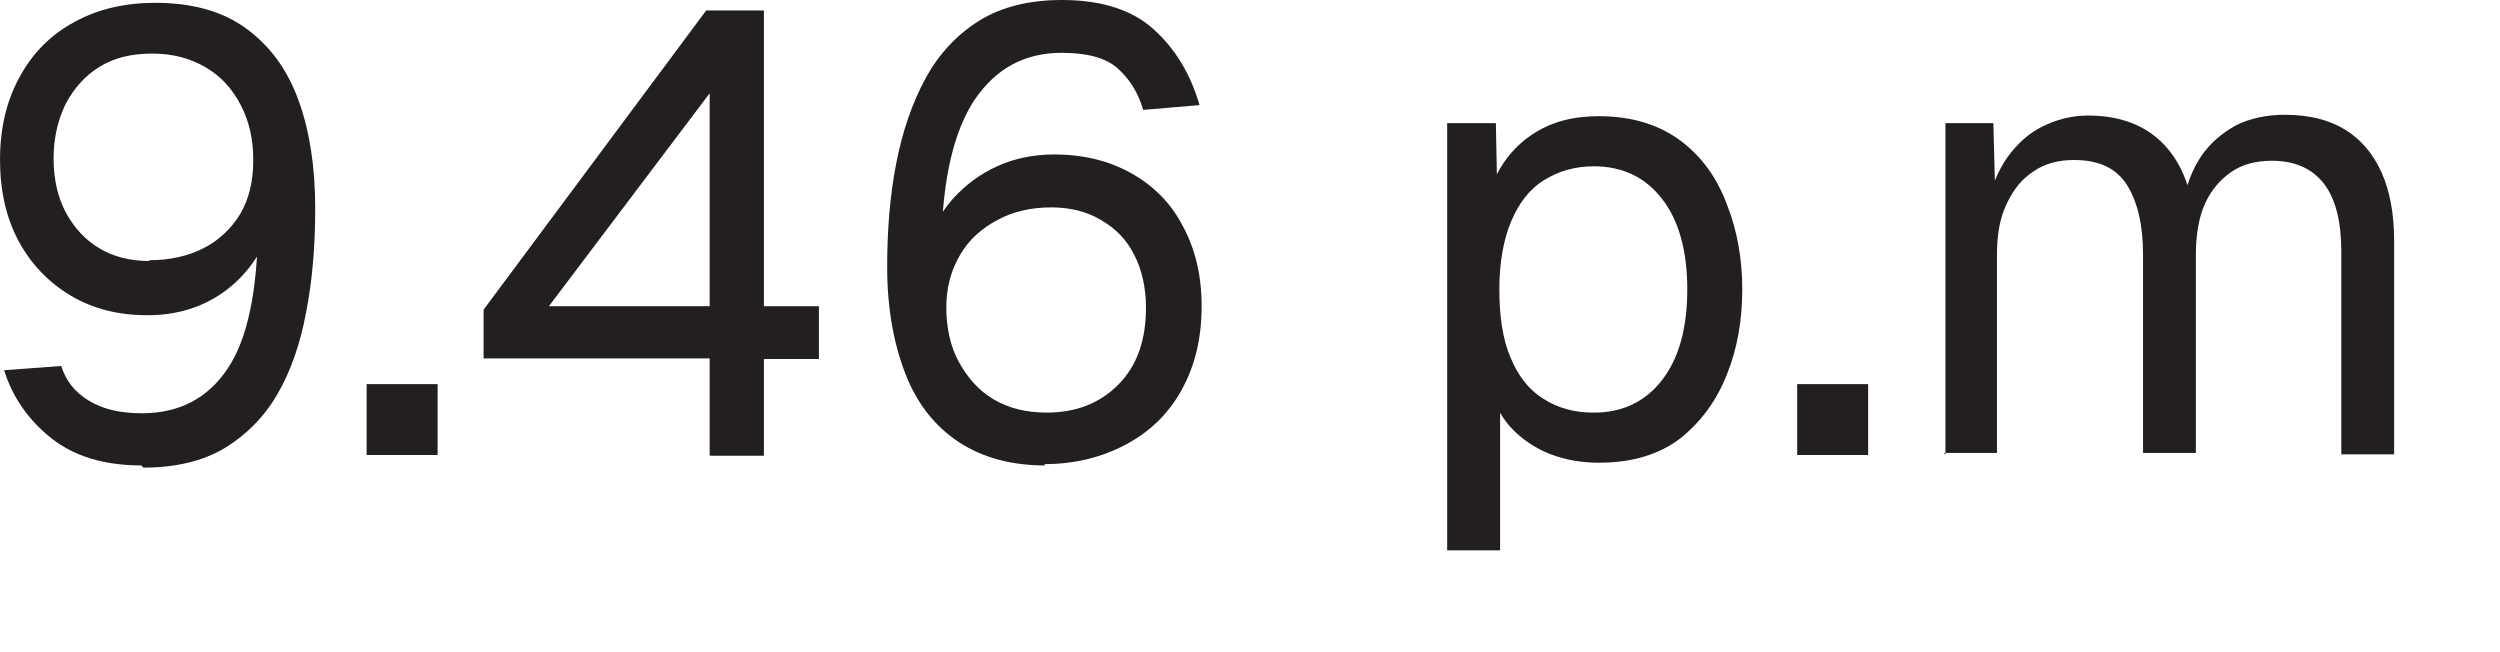
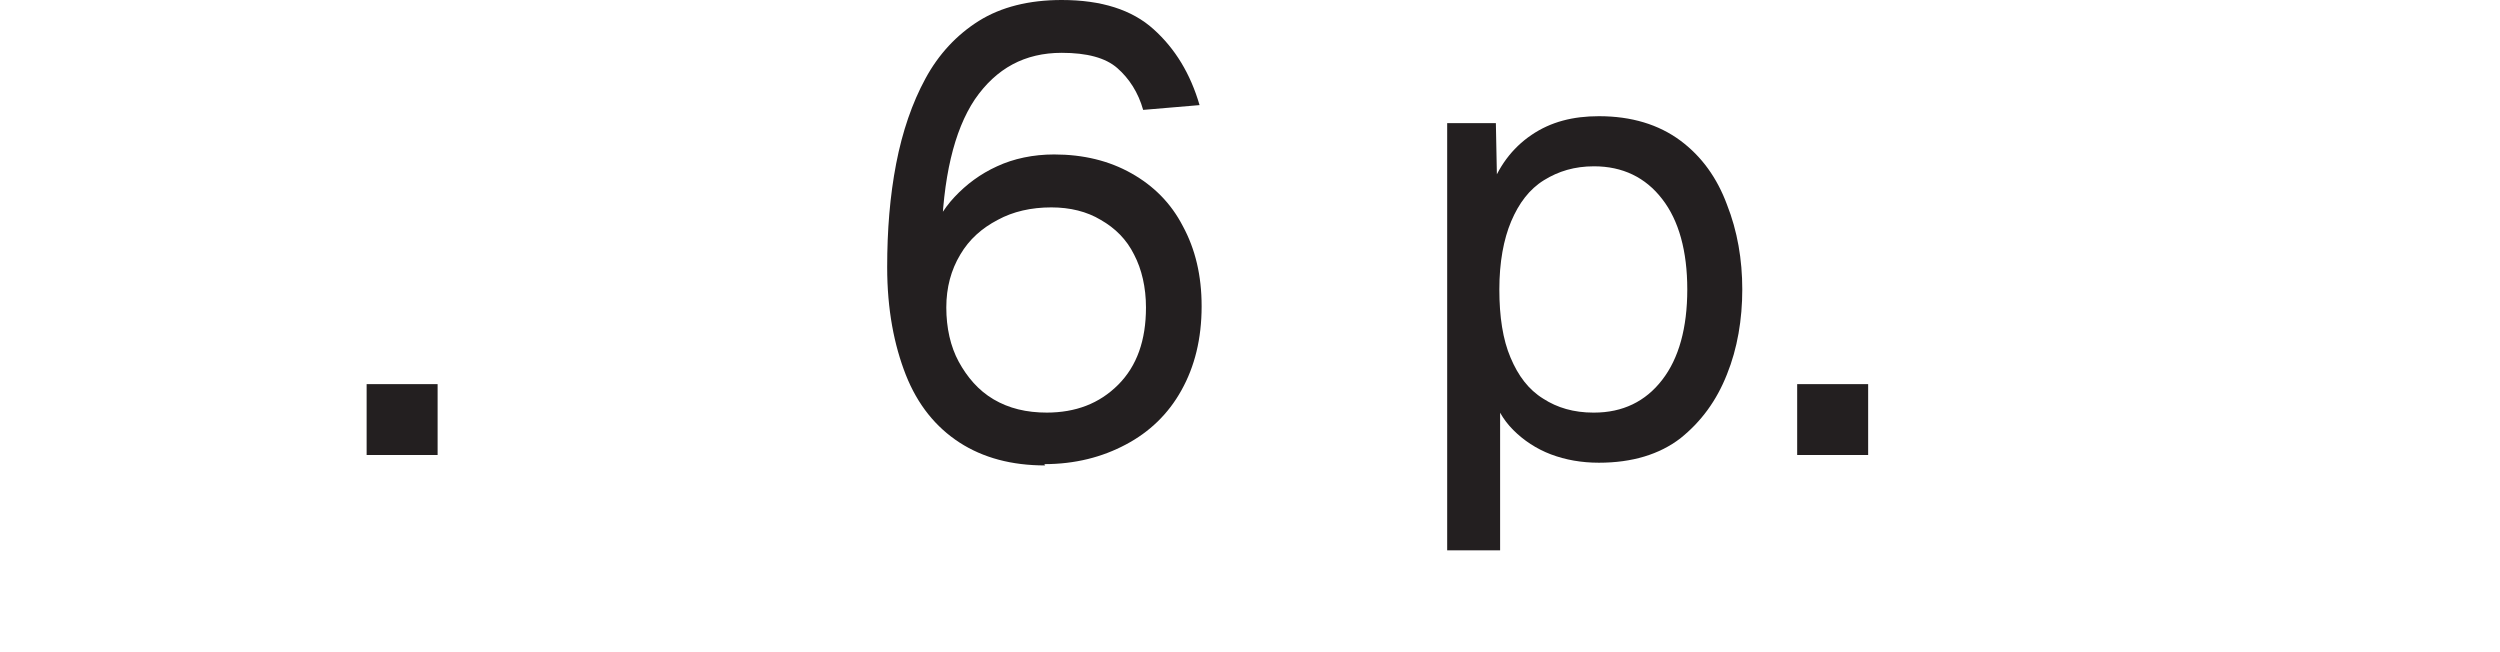
<svg xmlns="http://www.w3.org/2000/svg" fill="none" height="100%" overflow="visible" preserveAspectRatio="none" style="display: block;" viewBox="0 0 23 6" width="100%">
  <g id="Group">
-     <path d="M1.3 4.282C0.96 4.282 0.685 4.199 0.474 4.033C0.263 3.866 0.115 3.655 0.038 3.406L0.563 3.367C0.608 3.508 0.691 3.61 0.819 3.687C0.947 3.764 1.101 3.802 1.306 3.802C1.645 3.802 1.908 3.668 2.093 3.393C2.279 3.118 2.368 2.676 2.375 2.068L2.497 2.093C2.4 2.349 2.253 2.548 2.055 2.689C1.856 2.829 1.626 2.9 1.357 2.9C1.088 2.9 0.858 2.842 0.653 2.721C0.448 2.599 0.288 2.433 0.173 2.221C0.058 2.01 7.03996e-05 1.754 7.03996e-05 1.472C7.03996e-05 1.172 0.064 0.915 0.186 0.698C0.307 0.48 0.474 0.314 0.691 0.199C0.903 0.083 1.152 0.026 1.428 0.026C1.767 0.026 2.048 0.103 2.266 0.263C2.484 0.423 2.644 0.64 2.746 0.922C2.849 1.204 2.9 1.536 2.9 1.92C2.9 2.26 2.874 2.58 2.817 2.868C2.765 3.156 2.676 3.412 2.554 3.623C2.433 3.834 2.266 4.001 2.068 4.122C1.863 4.244 1.613 4.302 1.319 4.302L1.3 4.282ZM1.376 2.394C1.562 2.394 1.728 2.356 1.869 2.285C2.01 2.215 2.125 2.106 2.208 1.972C2.292 1.831 2.33 1.664 2.33 1.472C2.33 1.28 2.292 1.114 2.215 0.967C2.138 0.819 2.036 0.704 1.895 0.621C1.754 0.538 1.594 0.493 1.402 0.493C1.21 0.493 1.05 0.531 0.915 0.615C0.781 0.698 0.679 0.813 0.602 0.96C0.531 1.108 0.493 1.274 0.493 1.46C0.493 1.645 0.531 1.818 0.608 1.959C0.685 2.1 0.787 2.209 0.915 2.285C1.043 2.362 1.197 2.401 1.37 2.401L1.376 2.394Z" fill="#231F20" id="Vector" />
    <path d="M3.373 4.186V3.534H4.026V4.186H3.373Z" fill="#231F20" id="Vector_2" />
-     <path d="M6.529 4.186V3.297H4.449V2.849L6.497 0.096H7.028V2.817H7.534V3.303H7.028V4.193H6.535L6.529 4.186ZM5.05 2.817H6.529V0.858L5.05 2.817Z" fill="#231F20" id="Vector_3" />
    <path d="M9.615 4.282C9.307 4.282 9.045 4.212 8.827 4.071C8.61 3.93 8.443 3.725 8.334 3.45C8.226 3.175 8.162 2.849 8.162 2.458C8.162 2.119 8.187 1.805 8.245 1.504C8.302 1.21 8.392 0.947 8.514 0.723C8.635 0.499 8.802 0.32 9.006 0.192C9.211 0.064 9.467 7.43603e-07 9.768 7.43603e-07C10.133 7.43603e-07 10.415 0.09 10.613 0.269C10.812 0.448 10.952 0.679 11.036 0.967L10.517 1.011C10.472 0.851 10.389 0.723 10.28 0.627C10.171 0.531 9.999 0.486 9.768 0.486C9.429 0.486 9.166 0.627 8.968 0.915C8.776 1.203 8.674 1.639 8.661 2.221L8.558 2.196C8.603 2.055 8.674 1.927 8.782 1.812C8.891 1.696 9.019 1.6 9.173 1.53C9.326 1.459 9.506 1.421 9.698 1.421C9.967 1.421 10.204 1.479 10.408 1.594C10.613 1.709 10.773 1.869 10.882 2.08C10.997 2.292 11.055 2.535 11.055 2.817C11.055 3.117 10.991 3.373 10.869 3.591C10.748 3.809 10.575 3.975 10.357 4.09C10.139 4.206 9.89 4.27 9.608 4.27L9.615 4.282ZM9.627 3.796C9.896 3.796 10.114 3.713 10.287 3.54C10.46 3.367 10.543 3.13 10.543 2.829C10.543 2.644 10.504 2.477 10.434 2.343C10.364 2.202 10.261 2.1 10.127 2.023C9.999 1.946 9.845 1.908 9.672 1.908C9.487 1.908 9.32 1.946 9.179 2.023C9.032 2.1 8.917 2.202 8.834 2.343C8.75 2.484 8.706 2.644 8.706 2.829C8.706 3.015 8.744 3.188 8.821 3.329C8.898 3.469 9 3.591 9.141 3.674C9.282 3.757 9.442 3.796 9.634 3.796H9.627Z" fill="#231F20" id="Vector_4" />
    <path d="M13.314 5.051V1.133H13.762L13.775 1.792L13.705 1.76C13.782 1.536 13.91 1.364 14.089 1.242C14.268 1.12 14.473 1.069 14.71 1.069C15.011 1.069 15.26 1.146 15.459 1.293C15.657 1.44 15.798 1.639 15.888 1.882C15.984 2.125 16.029 2.388 16.029 2.663C16.029 2.938 15.984 3.207 15.888 3.444C15.792 3.687 15.651 3.879 15.459 4.033C15.267 4.18 15.017 4.257 14.71 4.257C14.55 4.257 14.403 4.231 14.268 4.18C14.134 4.129 14.018 4.052 13.922 3.956C13.826 3.86 13.762 3.745 13.73 3.617L13.801 3.54V5.063H13.314V5.051ZM14.665 3.796C14.928 3.796 15.139 3.694 15.292 3.495C15.446 3.297 15.523 3.015 15.523 2.663C15.523 2.311 15.446 2.029 15.292 1.831C15.139 1.632 14.928 1.53 14.665 1.53C14.486 1.53 14.338 1.575 14.204 1.658C14.07 1.741 13.974 1.869 13.903 2.036C13.833 2.202 13.794 2.413 13.794 2.663C13.794 2.913 13.826 3.124 13.897 3.29C13.967 3.457 14.063 3.585 14.198 3.668C14.326 3.751 14.479 3.796 14.659 3.796H14.665Z" fill="#231F20" id="Vector_5" />
    <path d="M16.534 4.186V3.534H17.187V4.186H16.534Z" fill="#231F20" id="Vector_6" />
-     <path d="M17.898 4.187V1.133H18.339L18.359 1.908L18.288 1.882C18.32 1.716 18.384 1.568 18.468 1.447C18.557 1.325 18.66 1.229 18.788 1.165C18.916 1.101 19.056 1.063 19.21 1.063C19.472 1.063 19.69 1.133 19.857 1.28C20.023 1.428 20.125 1.632 20.17 1.888H20.081C20.113 1.703 20.17 1.556 20.253 1.434C20.337 1.312 20.445 1.223 20.573 1.152C20.701 1.088 20.855 1.056 21.021 1.056C21.239 1.056 21.425 1.101 21.572 1.191C21.719 1.28 21.834 1.415 21.911 1.588C21.988 1.76 22.026 1.972 22.026 2.215V4.18H21.54V2.317C21.54 2.042 21.489 1.831 21.38 1.69C21.271 1.549 21.111 1.479 20.9 1.479C20.759 1.479 20.631 1.511 20.529 1.581C20.426 1.652 20.343 1.748 20.285 1.876C20.228 2.004 20.202 2.164 20.202 2.343V4.167H19.716V2.343C19.716 2.068 19.665 1.857 19.569 1.703C19.472 1.549 19.312 1.472 19.082 1.472C18.941 1.472 18.813 1.504 18.711 1.575C18.602 1.645 18.525 1.741 18.461 1.876C18.397 2.01 18.372 2.164 18.372 2.343V4.167H17.885L17.898 4.187Z" fill="#231F20" id="Vector_7" />
  </g>
</svg>